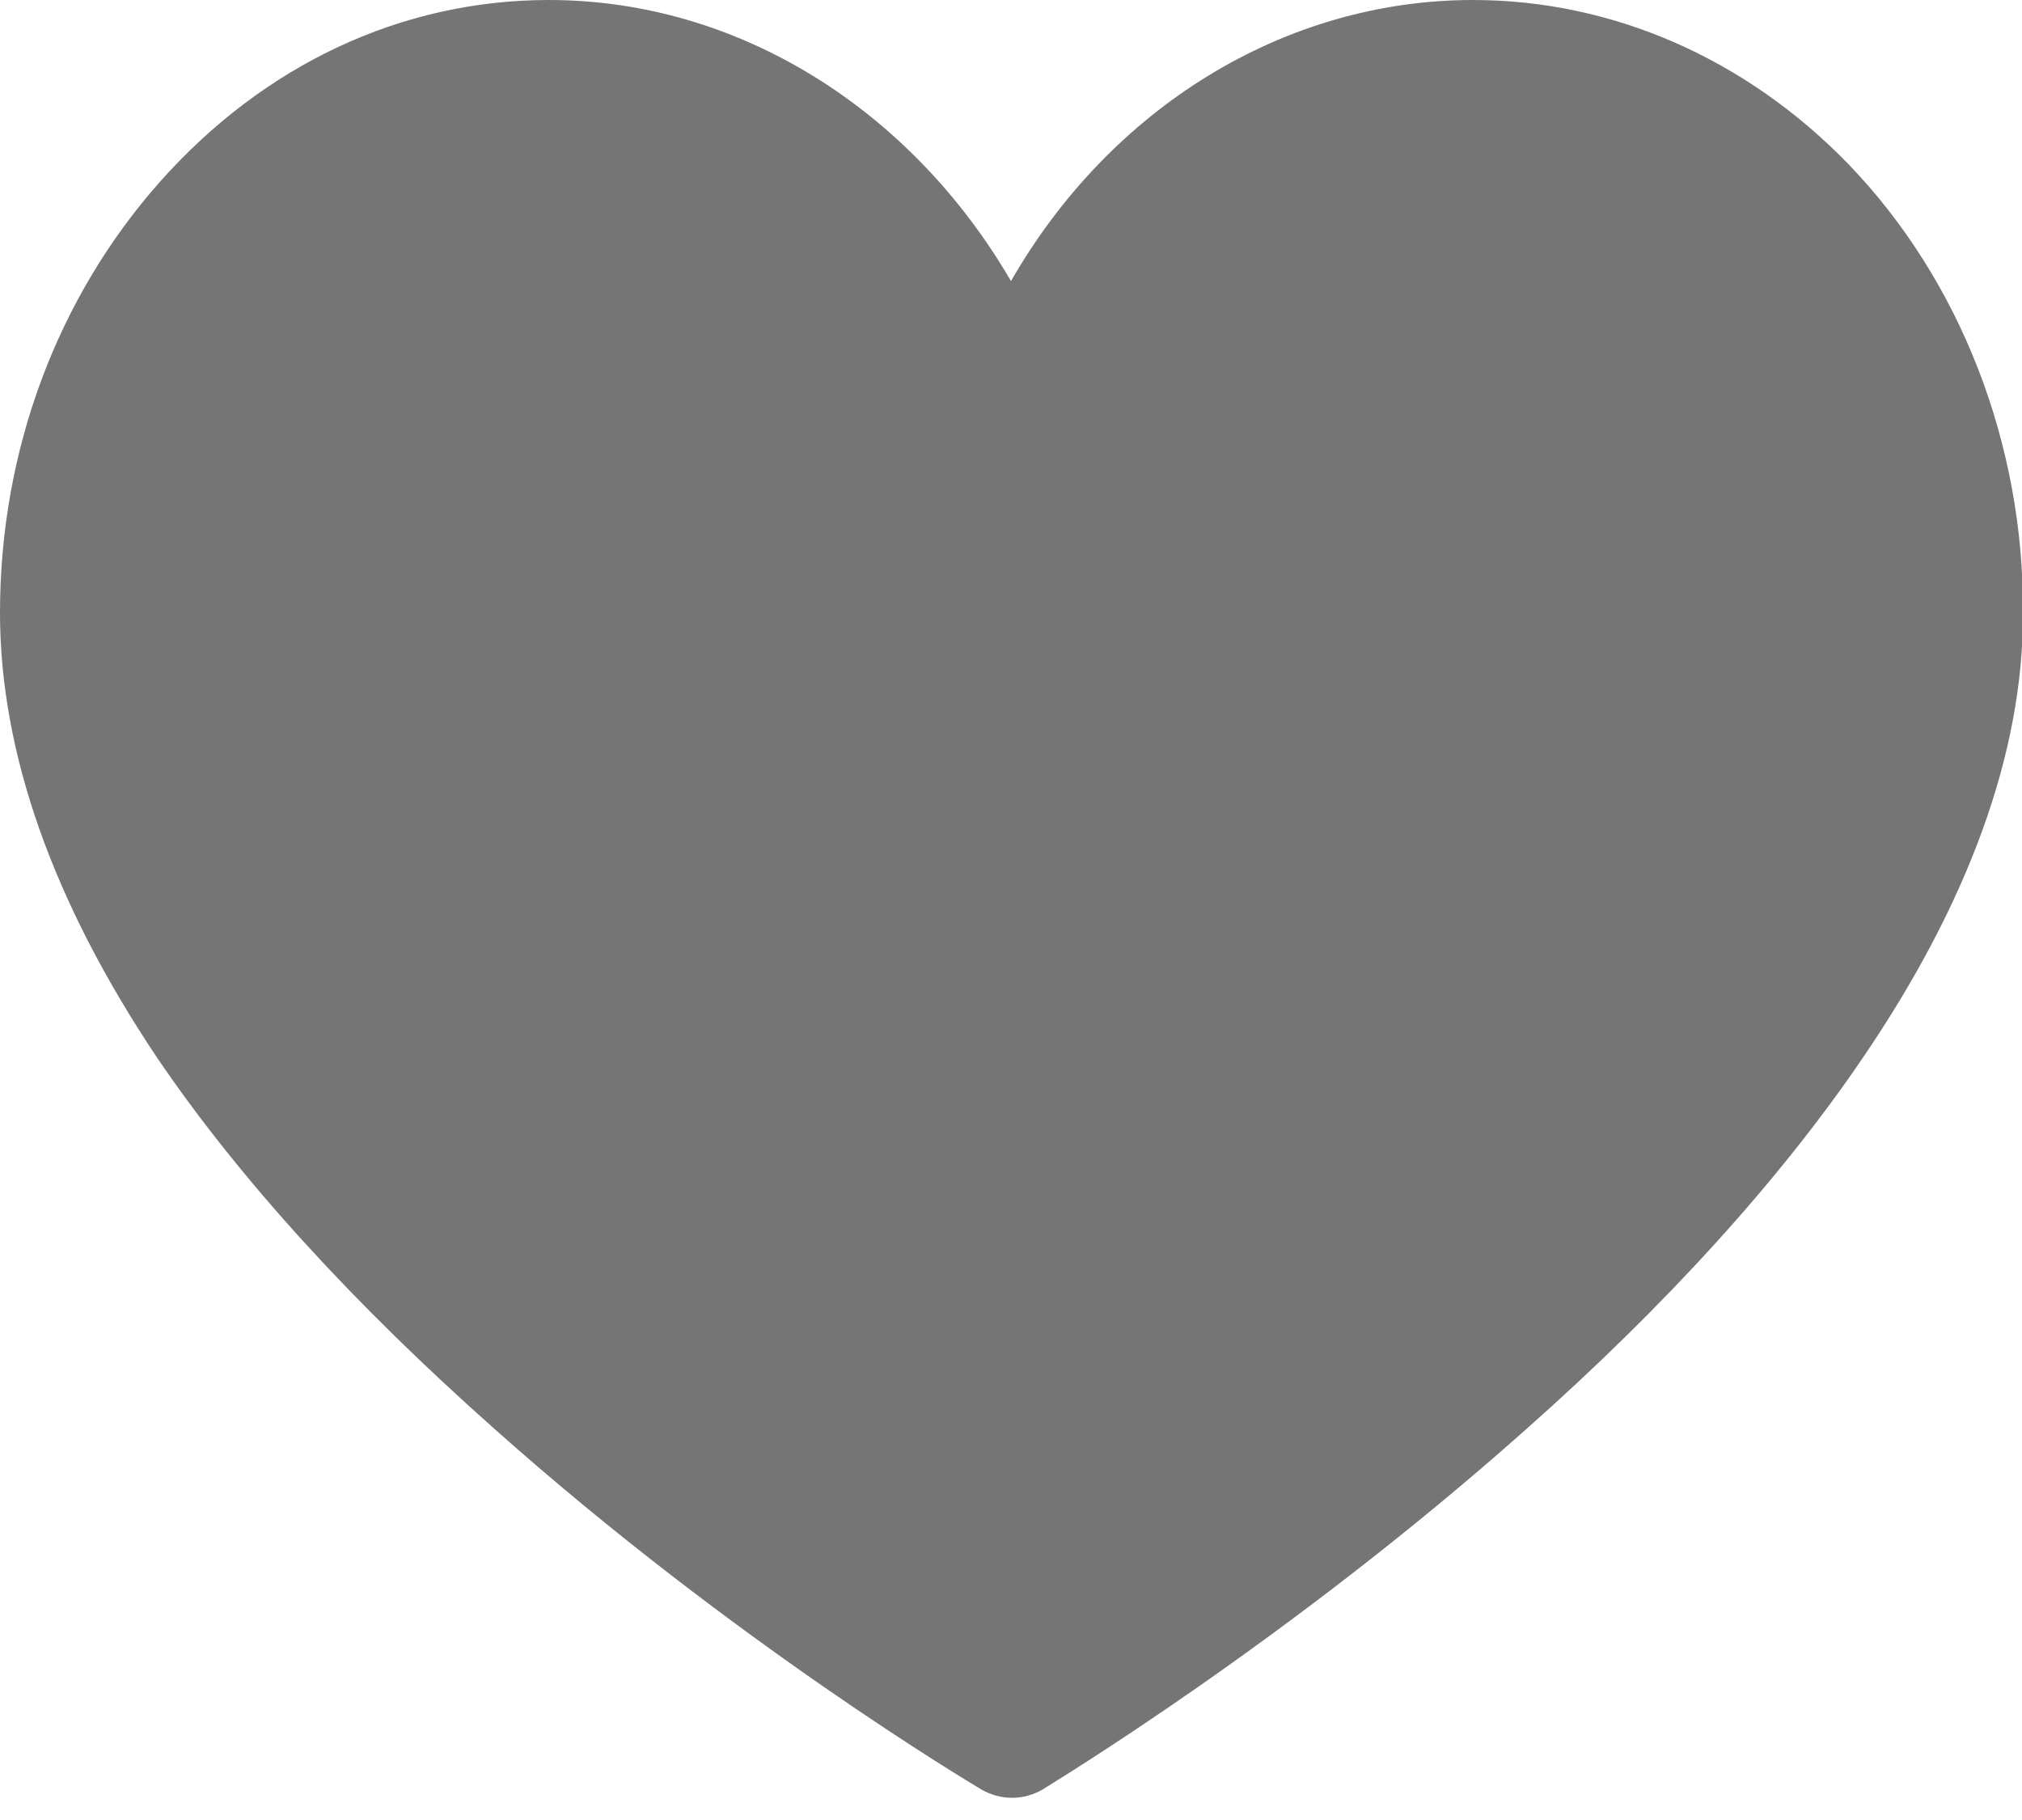
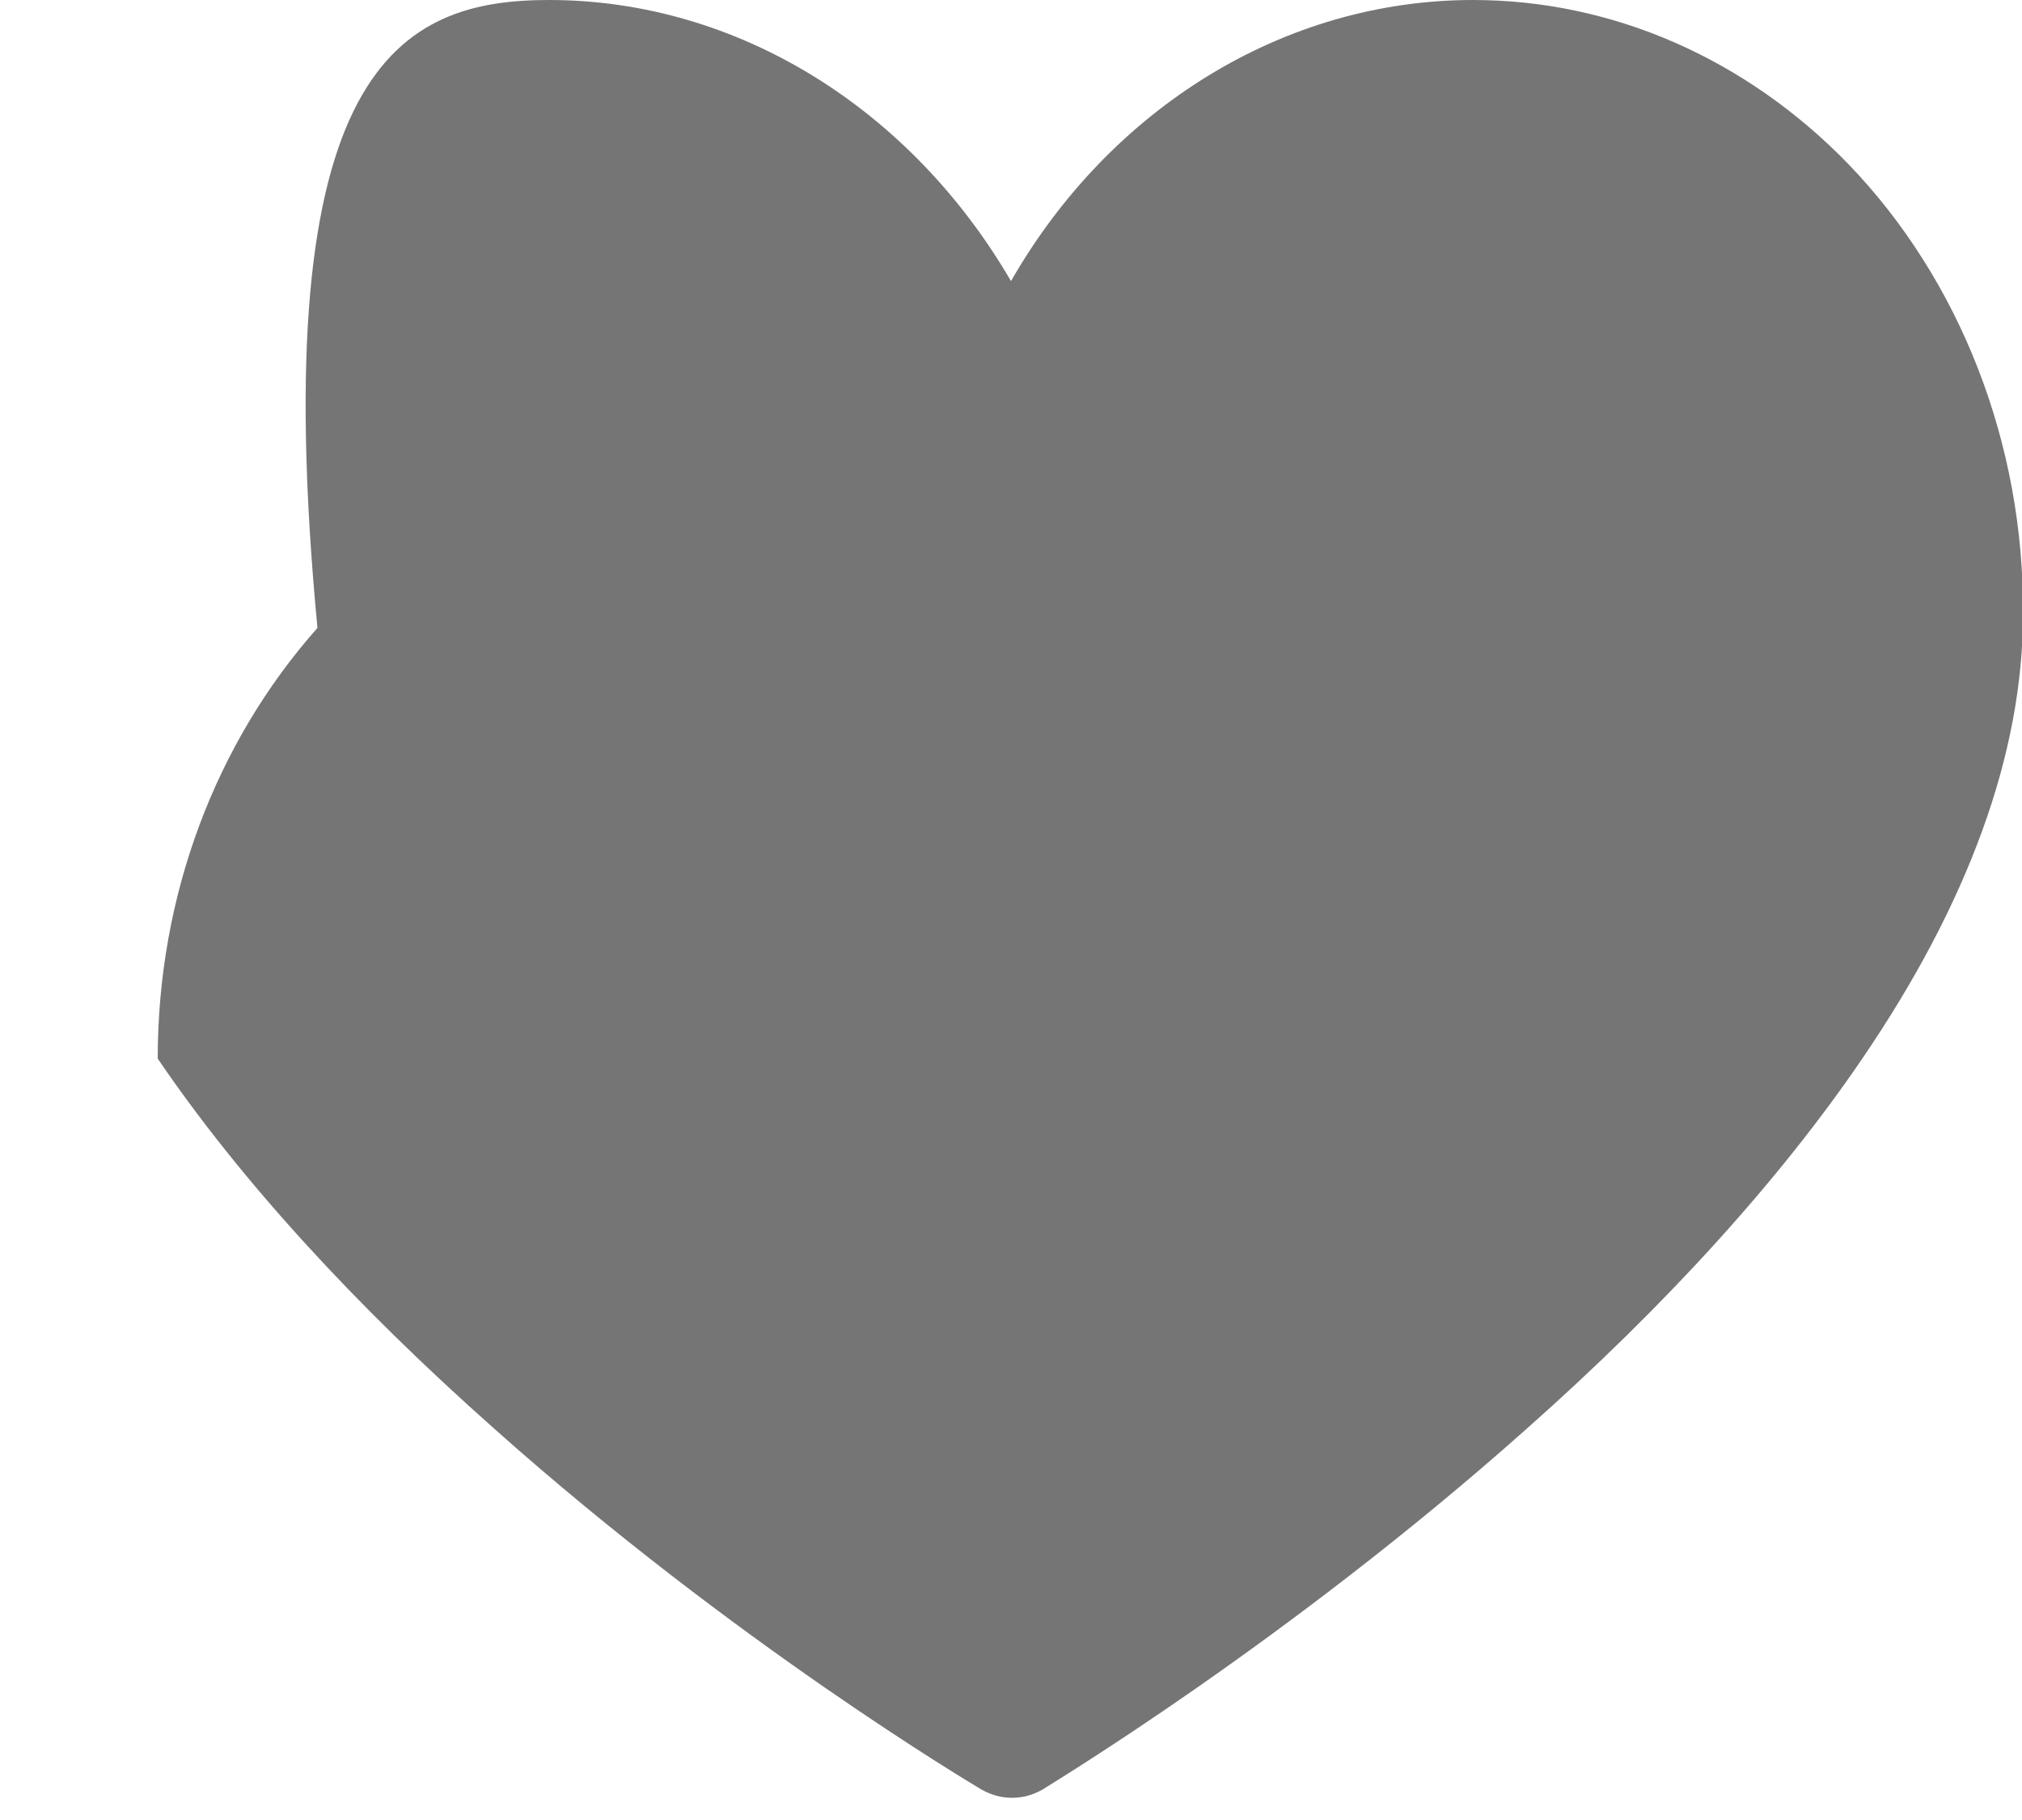
<svg xmlns="http://www.w3.org/2000/svg" id="Layer_1" data-name="Layer 1" viewBox="0 0 20 18">
  <defs>
    <style>
      .cls-1 {
        fill: #757575;
      }
    </style>
  </defs>
-   <path class="cls-1" d="M10,17.78c-.1,0-.2-.03-.29-.08-.1-.06-2.44-1.45-4.81-3.56-1.41-1.25-2.53-2.48-3.34-3.67C.52,8.92,0,7.44,0,6.06c0-1.61.57-3.12,1.58-4.26C2.61.64,3.97,0,5.43,0c1.87,0,3.58,1.08,4.57,2.78.98-1.71,2.7-2.78,4.57-2.78,1.38,0,2.7.58,3.71,1.62,1.11,1.15,1.74,2.77,1.73,4.45,0,1.38-.54,2.86-1.59,4.4-.81,1.19-1.93,2.43-3.33,3.67-2.36,2.1-4.69,3.5-4.78,3.56-.09.05-.19.08-.29.08Z" />
+   <path class="cls-1" d="M10,17.78c-.1,0-.2-.03-.29-.08-.1-.06-2.44-1.45-4.81-3.56-1.41-1.25-2.53-2.48-3.34-3.67c0-1.61.57-3.12,1.58-4.26C2.61.64,3.97,0,5.43,0c1.87,0,3.58,1.08,4.57,2.78.98-1.71,2.7-2.78,4.57-2.78,1.38,0,2.7.58,3.71,1.62,1.11,1.15,1.74,2.77,1.73,4.45,0,1.38-.54,2.86-1.59,4.4-.81,1.19-1.93,2.43-3.33,3.67-2.36,2.1-4.69,3.5-4.78,3.56-.09.05-.19.08-.29.08Z" />
</svg>